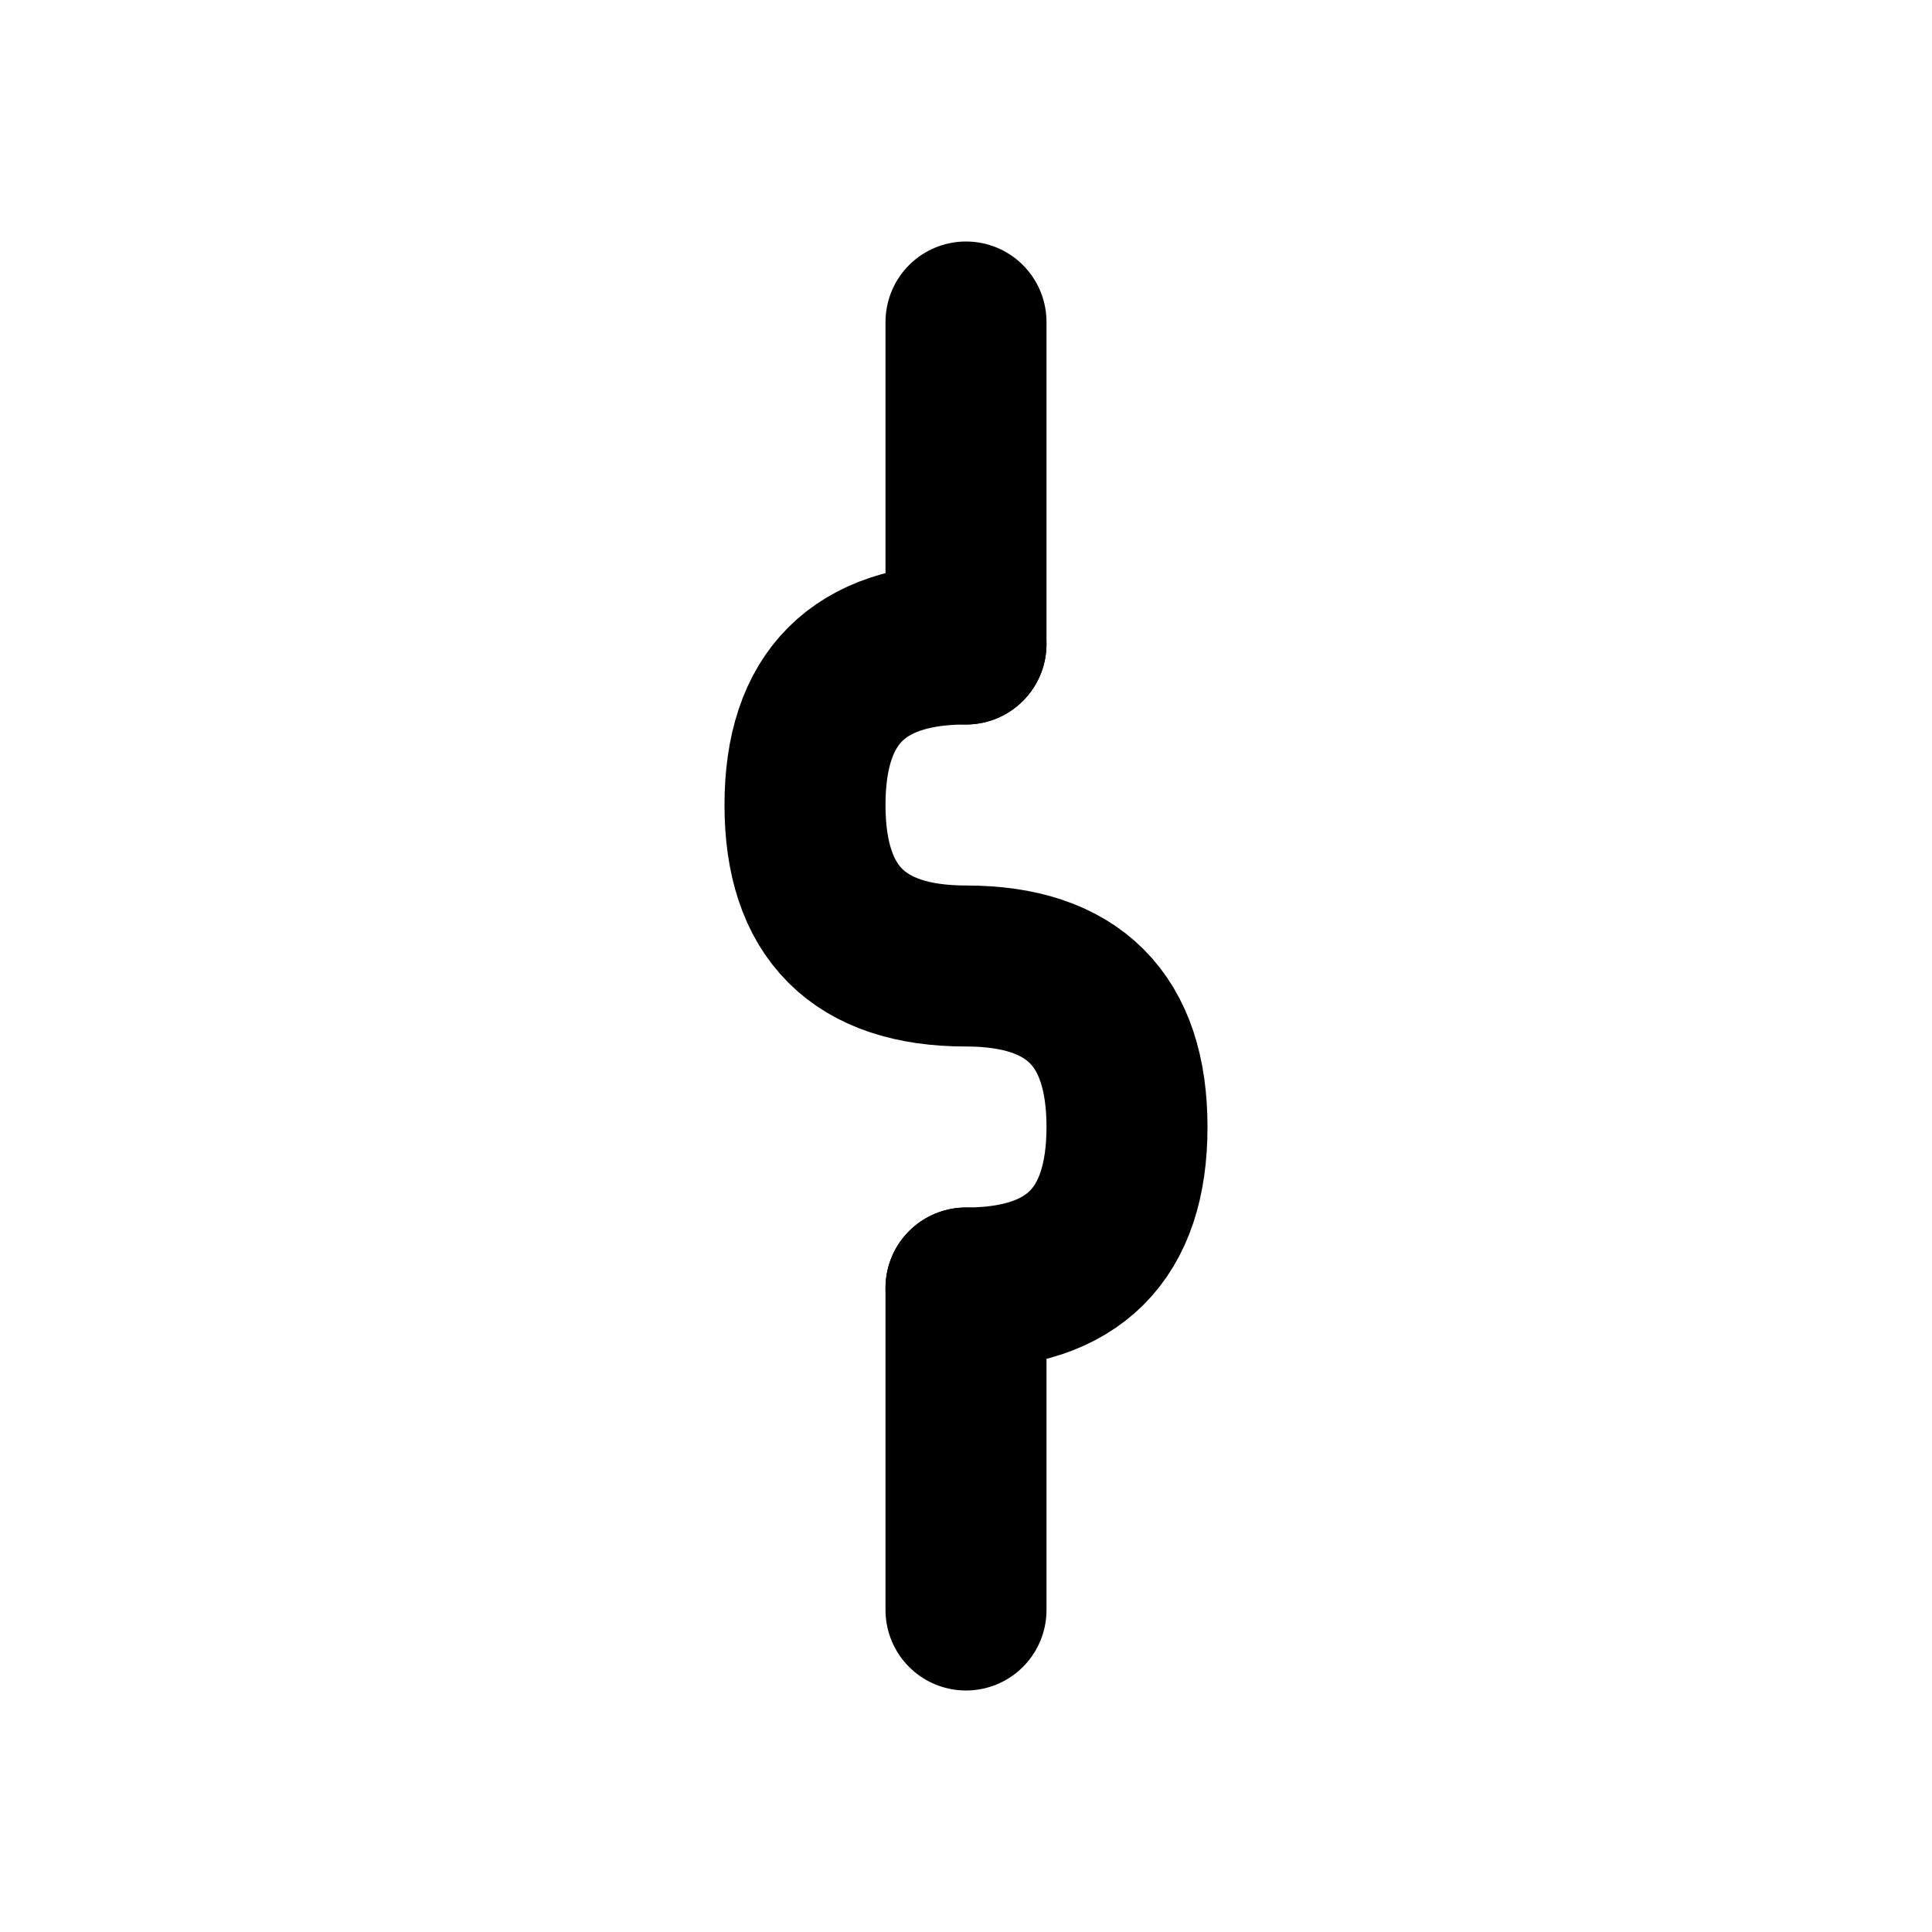
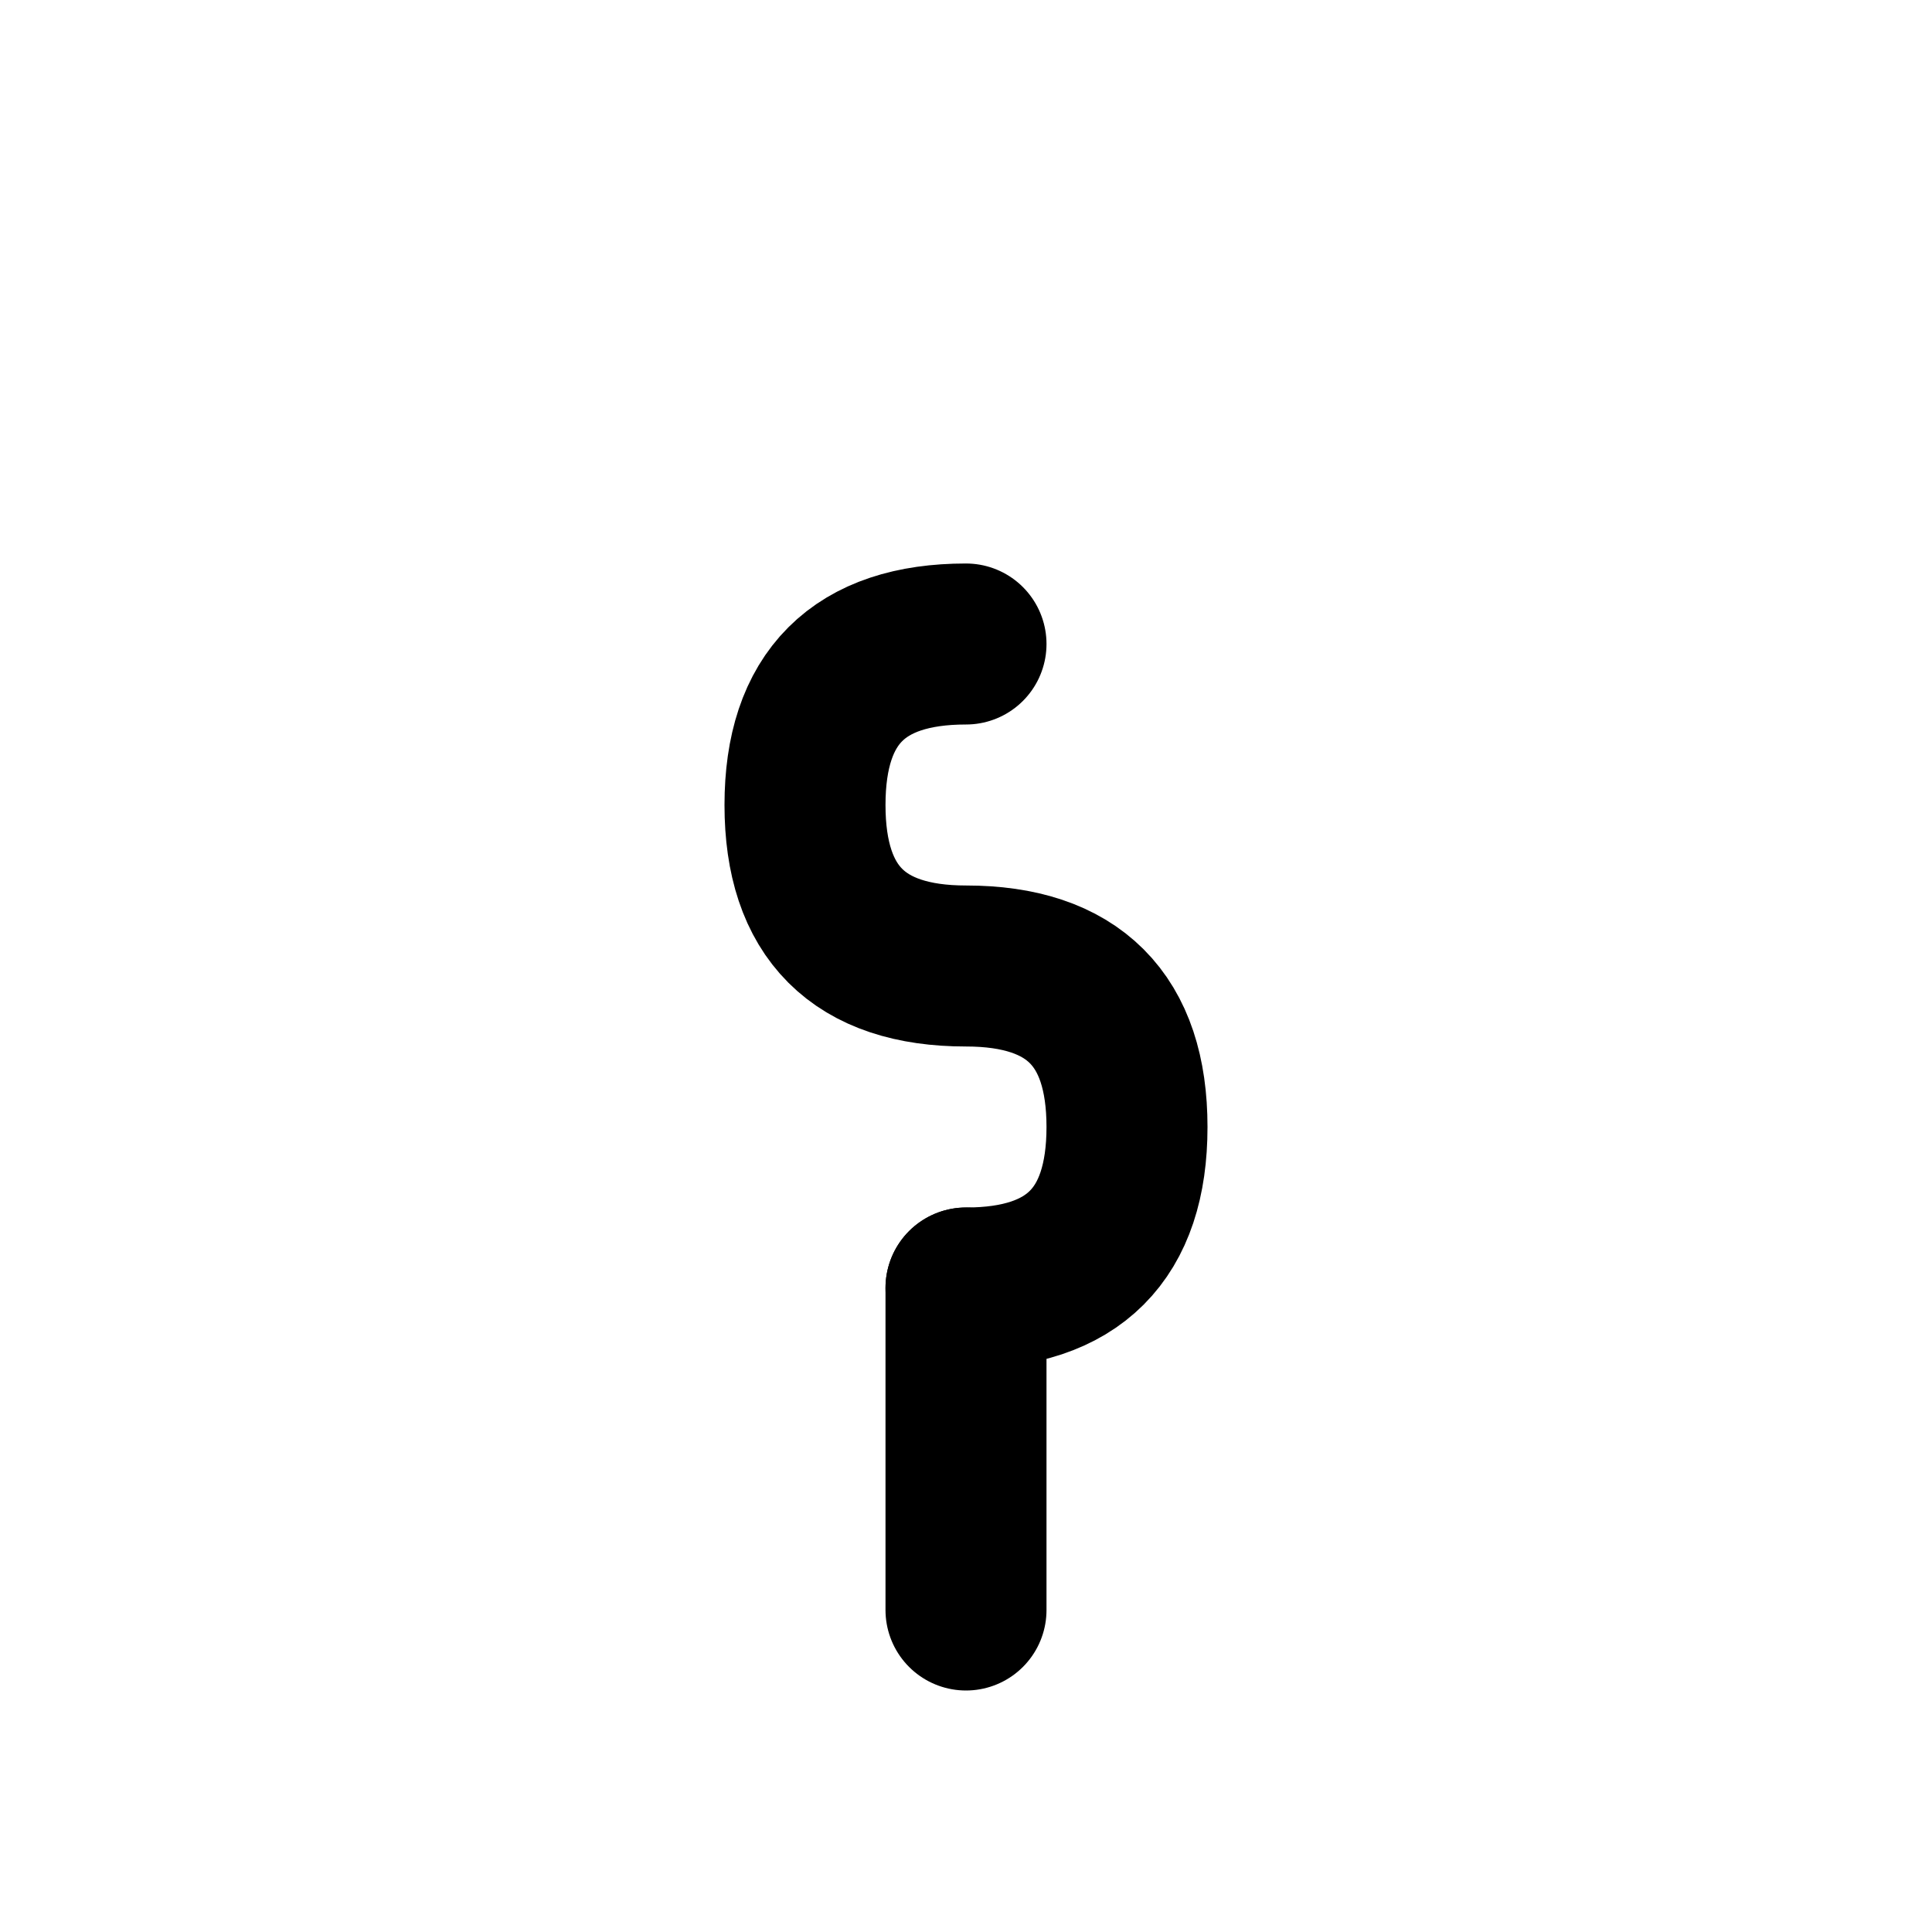
<svg xmlns="http://www.w3.org/2000/svg" width="64" height="64" viewBox="0 0 24 24" fill="none" stroke="currentColor" stroke-width="2" stroke-linecap="round" stroke-linejoin="round">
  <path d="M12 8c-1.333 0-2 .667-2 2s.667 2 2 2 2 .667 2 2-.667 2-2 2" />
-   <line x1="12" y1="4" x2="12" y2="8" />
  <line x1="12" y1="16" x2="12" y2="20" />
</svg>